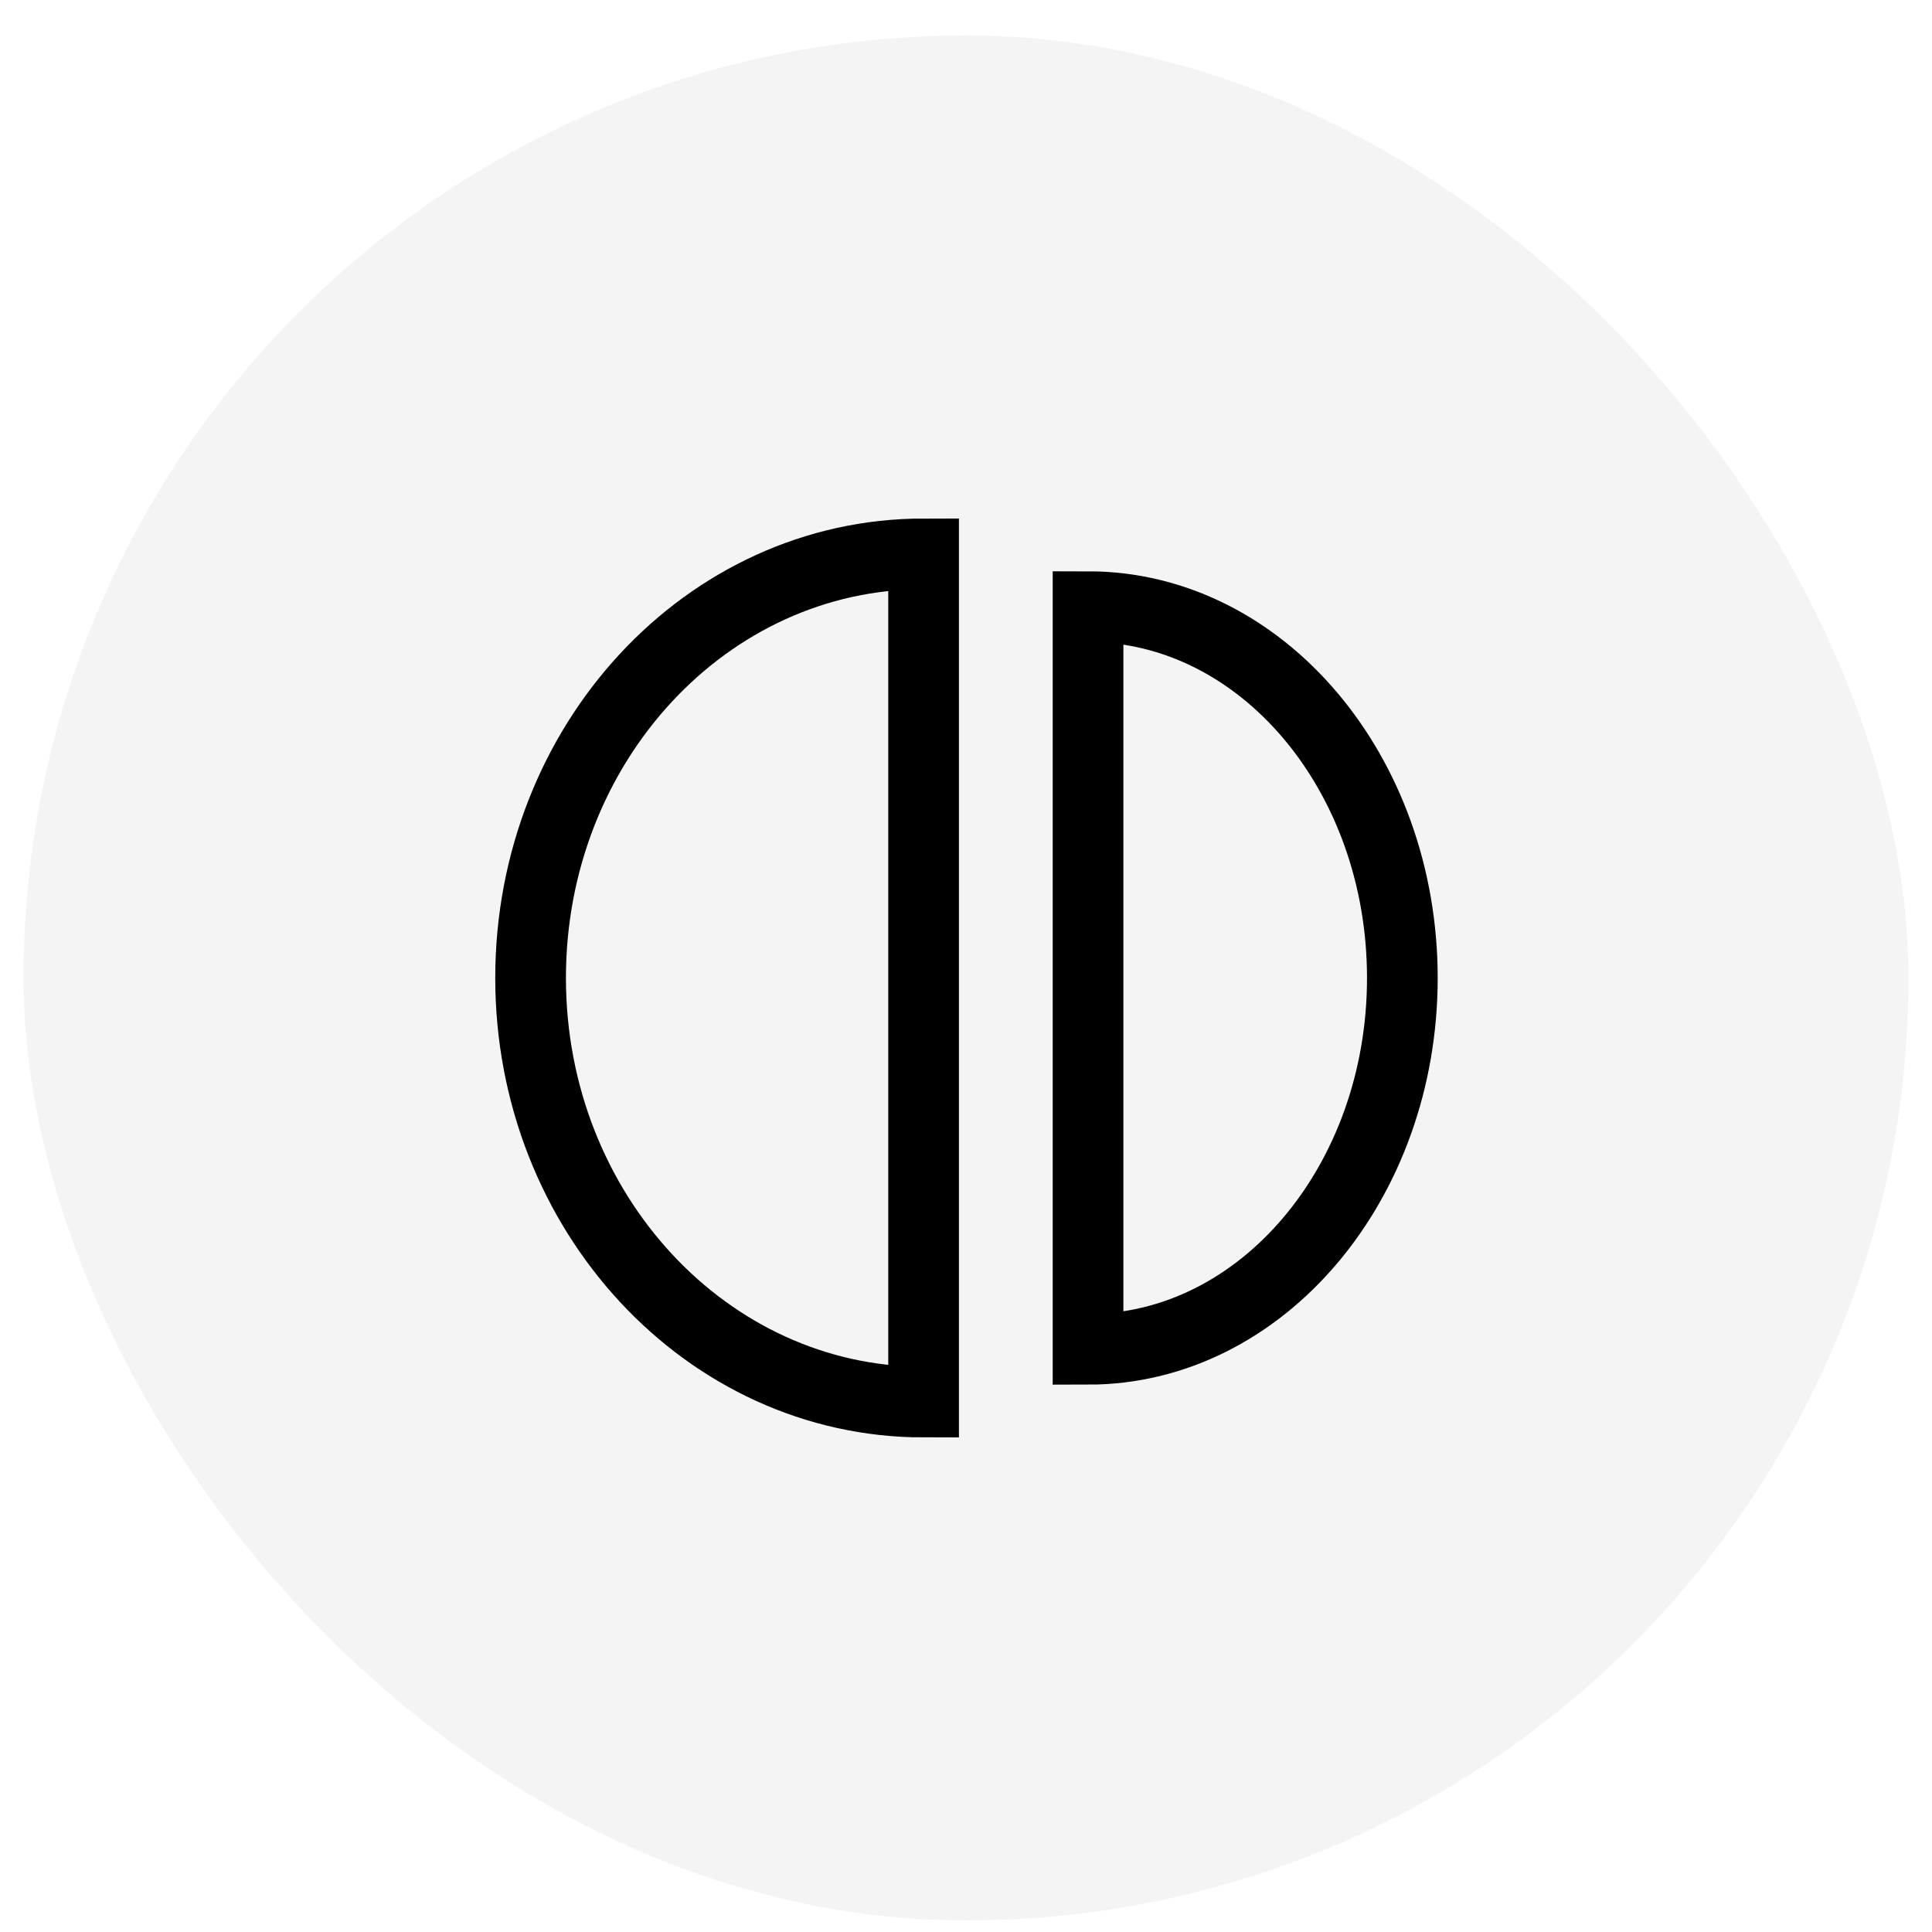
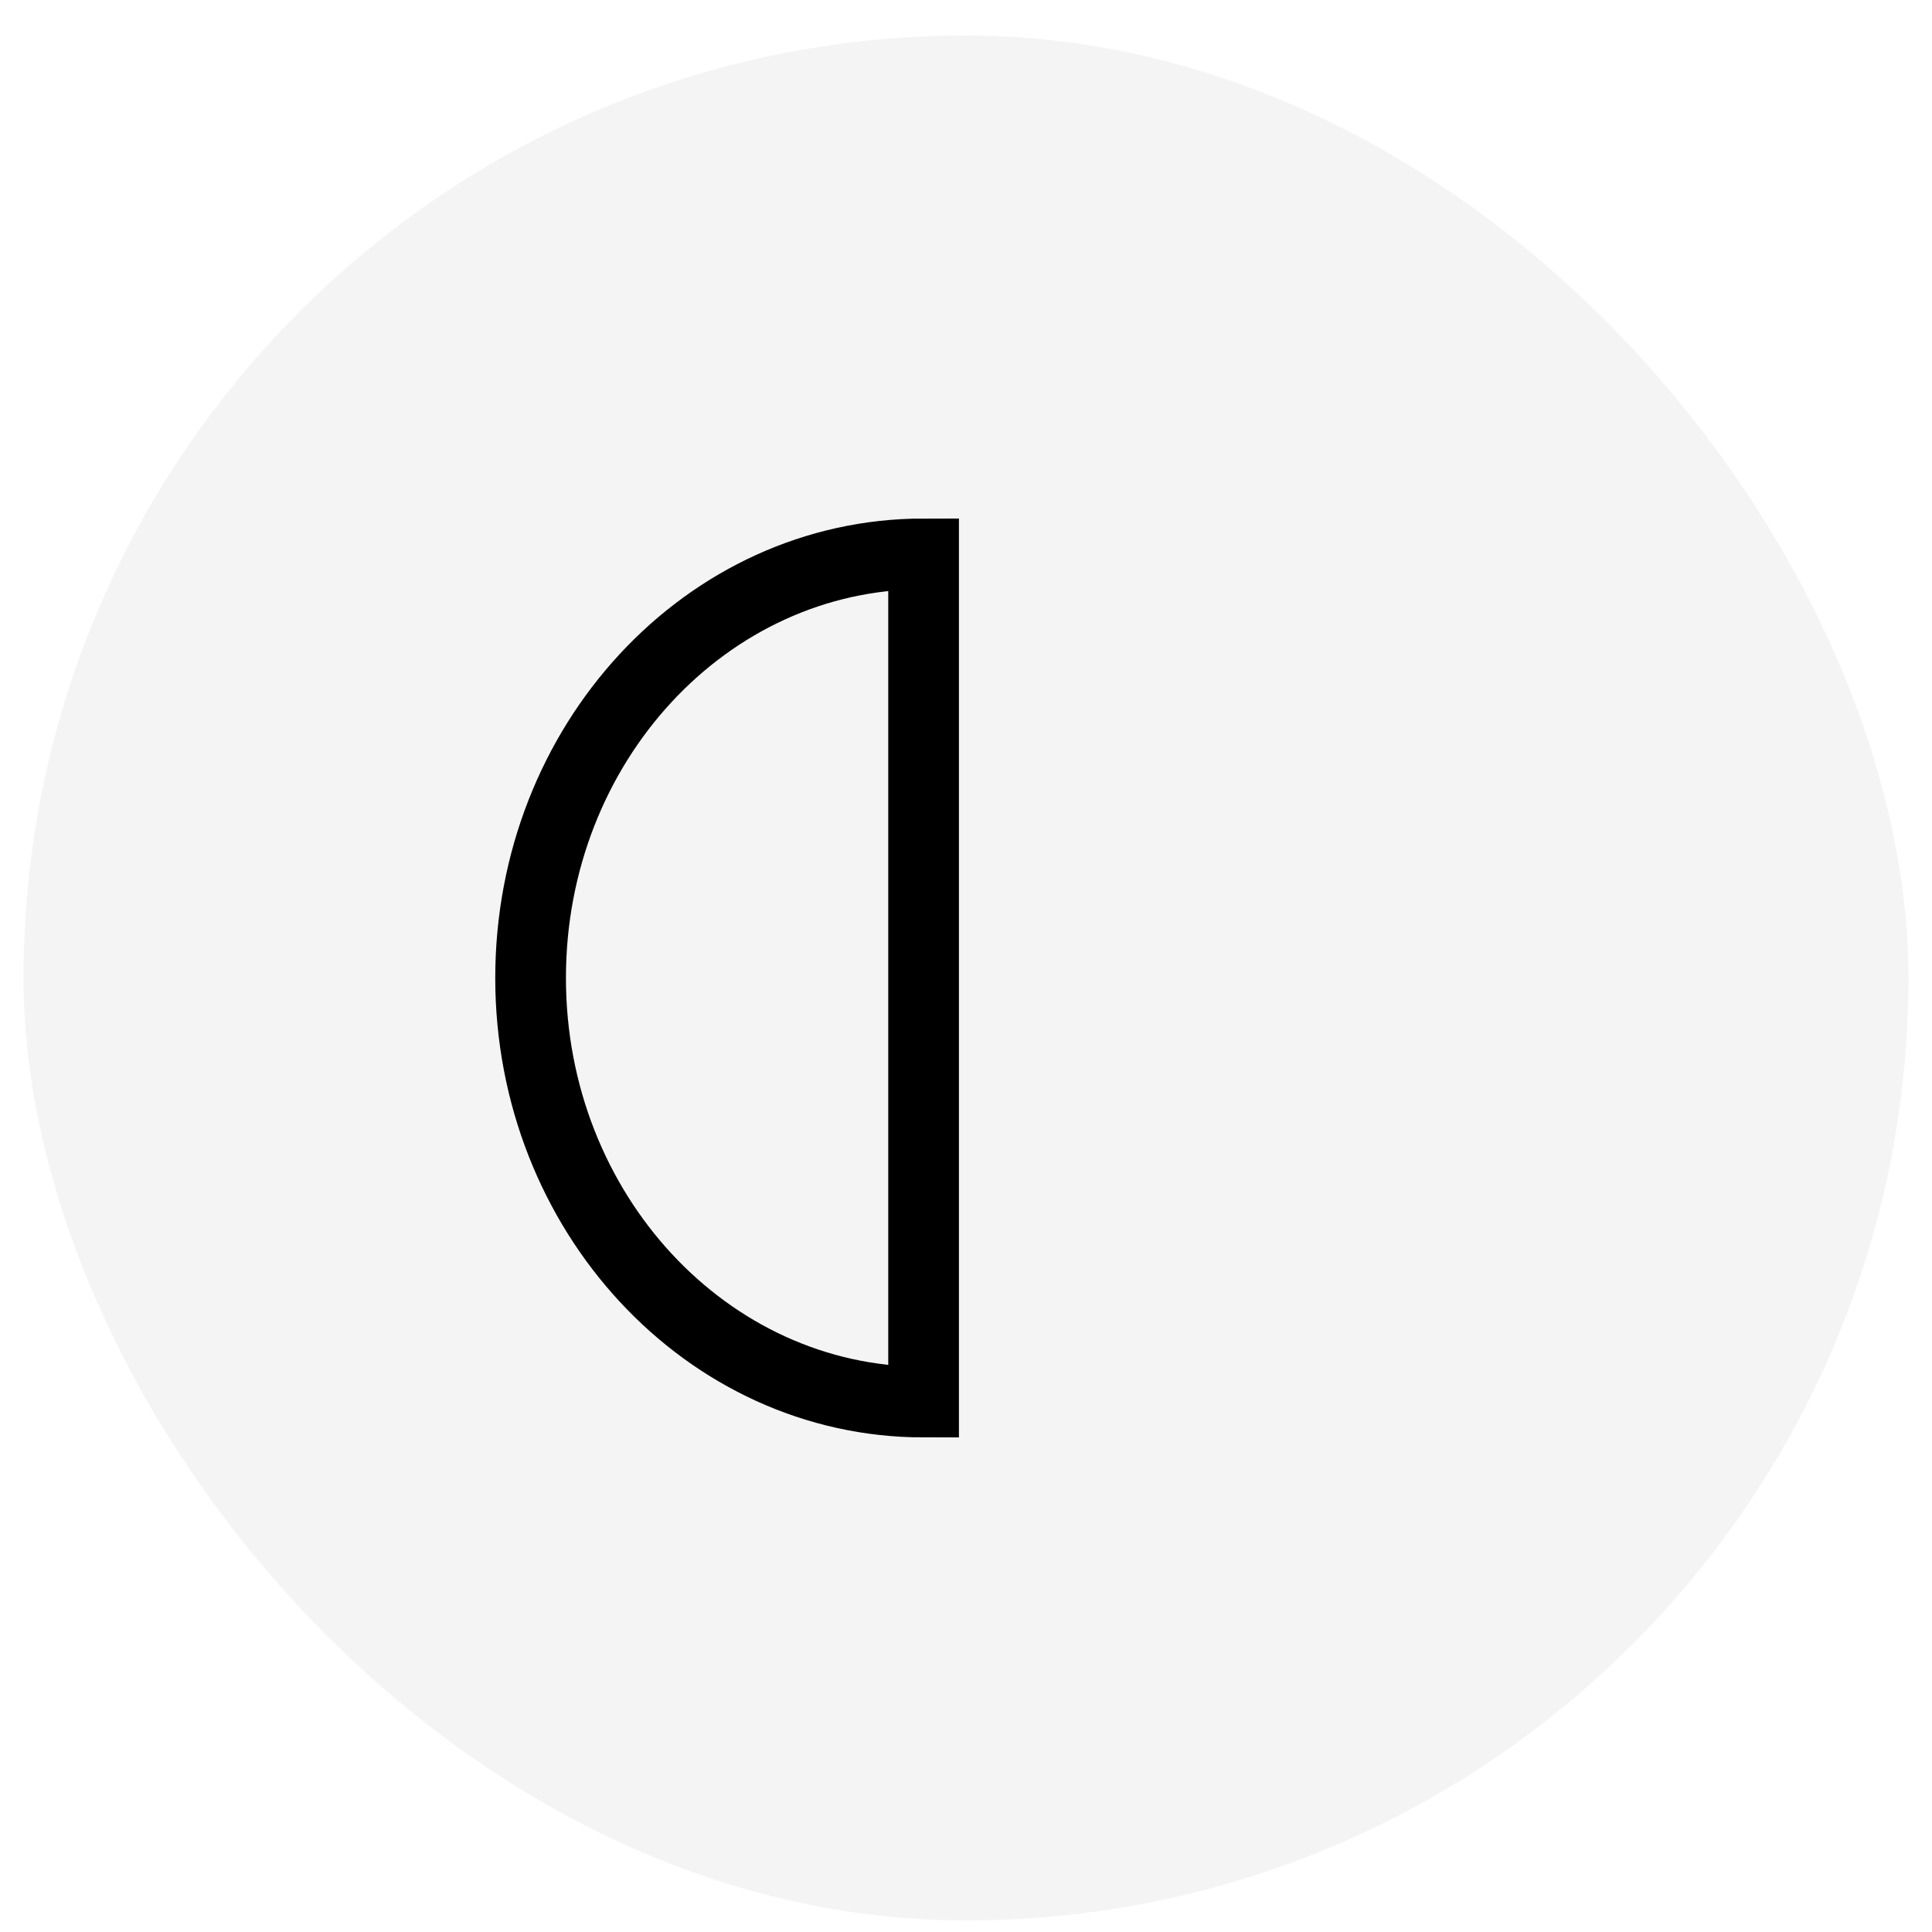
<svg xmlns="http://www.w3.org/2000/svg" width="41" height="41" viewBox="0 0 41 41" fill="none">
  <rect x="0.5" y="0.754" width="40" height="40" rx="20" fill="#1D1D1D" fill-opacity="0.05" />
  <path d="M19.6 11.754V29.754C15 29.754 11.26 25.724 11.26 20.754C11.26 15.784 14.99 11.754 19.6 11.754Z" stroke="black" stroke-width="1.5" stroke-linecap="round" />
-   <path d="M29.76 20.754C29.76 25.104 26.77 28.634 23.09 28.634V12.874C26.77 12.874 29.76 16.404 29.76 20.754Z" stroke="black" stroke-width="1.5" stroke-linecap="round" />
</svg>